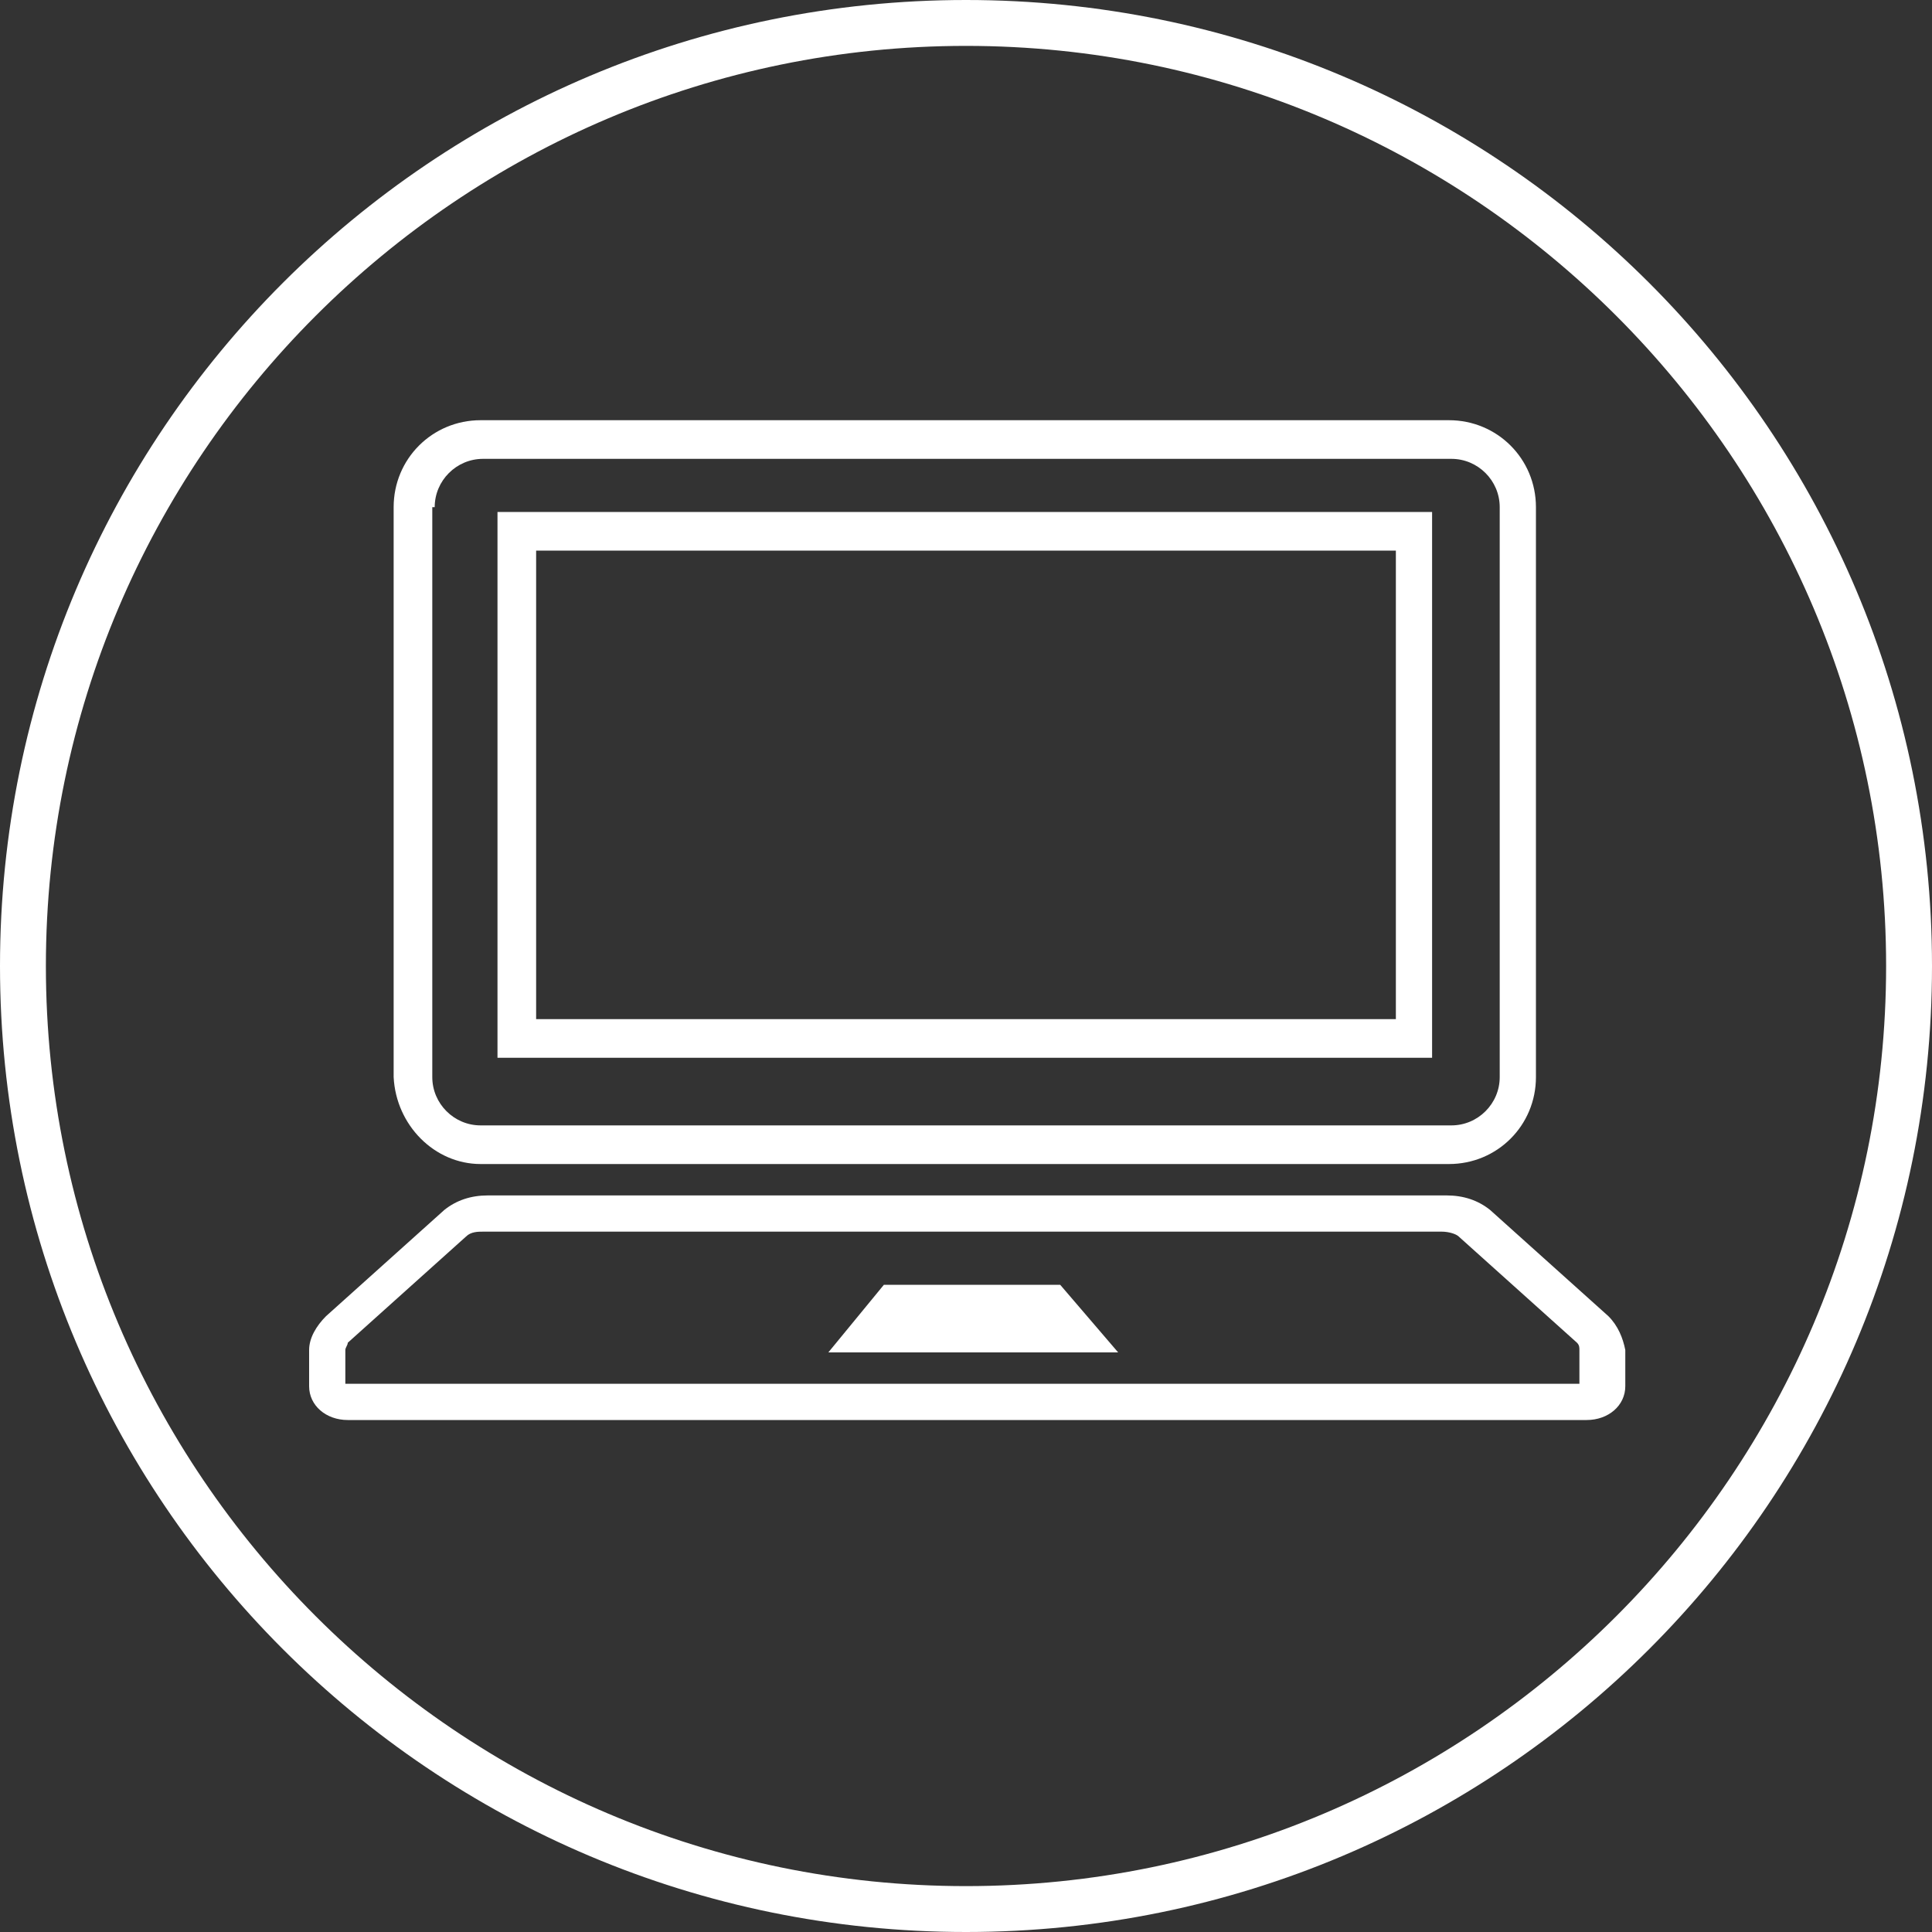
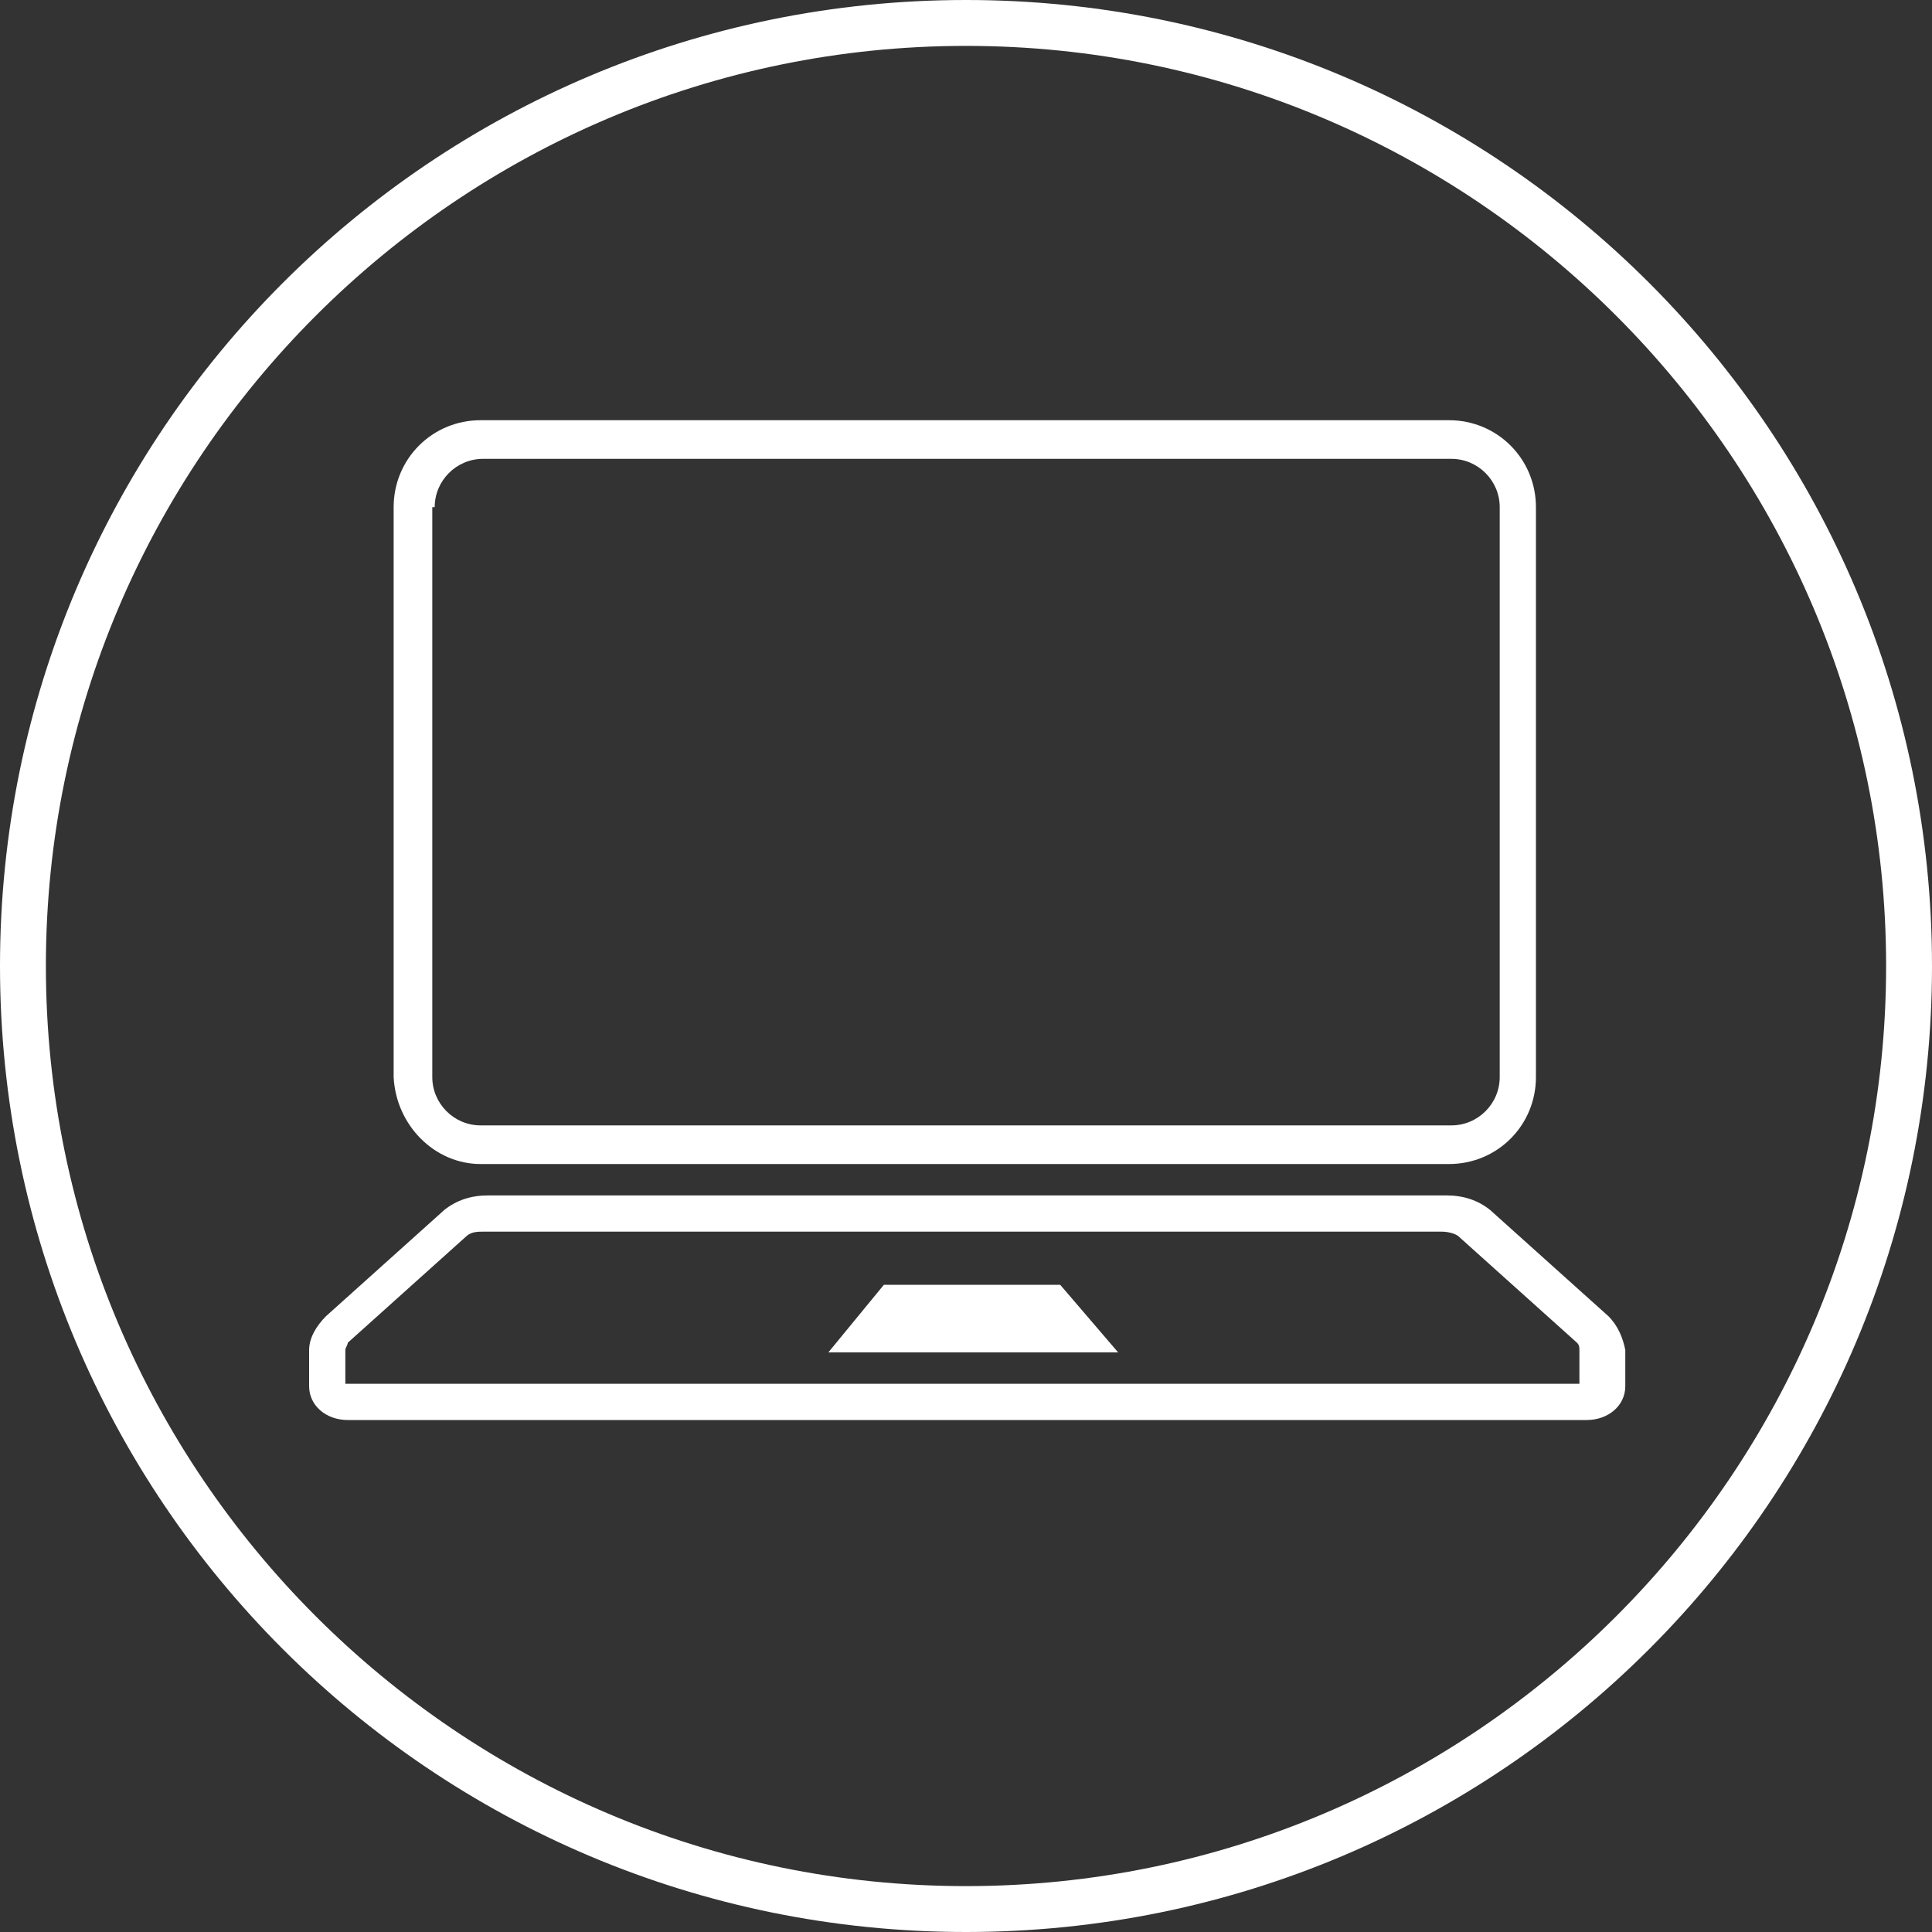
<svg xmlns="http://www.w3.org/2000/svg" version="1.1" id="レイヤー_1" x="0px" y="0px" viewBox="0 0 80 80" style="enable-background:new 0 0 80 80;" xml:space="preserve">
  <rect x="0" y="0" width="80" height="80" fill="#333333" stroke="none" />
  <style type="text/css">
	.st0{fill:#FFFFFF;}
</style>
  <g>
    <path class="st0" d="M40,80C17.9,80,0,62.1,0,40S17.9,0,40,0c22.1,0,40,17.9,40,40S62.1,80,40,80z M40,1.9C19,1.9,1.9,19,1.9,40   S19,78.1,40,78.1S78.1,61,78.1,40S61,1.9,40,1.9z" />
    <g>
      <path class="st0" d="M19.9,48.2h40.1c2,0,3.6-1.6,3.6-3.6V21c0-2-1.6-3.6-3.6-3.6H19.9c-2,0-3.6,1.6-3.6,3.6v23.6    C16.4,46.6,18,48.2,19.9,48.2z M18,21c0-1.1,0.9-2,2-2h40.1c1.1,0,2,0.9,2,2v23.6c0,1.1-0.9,2-2,2H19.9c-1.1,0-2-0.9-2-2V21z" />
-       <path class="st0" d="M59.4,21.2H20.6v22.6h38.7V21.2z M57.8,42.2H22.2V22.8h35.6V42.2z" />
      <path class="st0" d="M66.6,54.5l-4.9-4.4c-0.5-0.4-1.1-0.6-1.8-0.6H20.2c-0.7,0-1.3,0.2-1.8,0.6l-4.9,4.4    c-0.4,0.4-0.7,0.9-0.7,1.4v1.5c0,0.8,0.7,1.4,1.6,1.4h51.3c0.9,0,1.6-0.6,1.6-1.4v-1.5C67.2,55.4,67,54.9,66.6,54.5z M65.7,57.3    C65.7,57.3,65.6,57.3,65.7,57.3l-51.3,0c0,0,0,0-0.1,0v-1.4c0-0.1,0.1-0.2,0.1-0.3l4.9-4.4c0.2-0.2,0.5-0.2,0.7-0.2h39.7    c0.3,0,0.6,0.1,0.7,0.2l4.9,4.4l0,0c0.1,0.1,0.1,0.2,0.1,0.3V57.3z" />
      <polygon class="st0" points="36.6,53.2 34.3,56 46.3,56 43.9,53.2   " />
    </g>
  </g>
</svg>